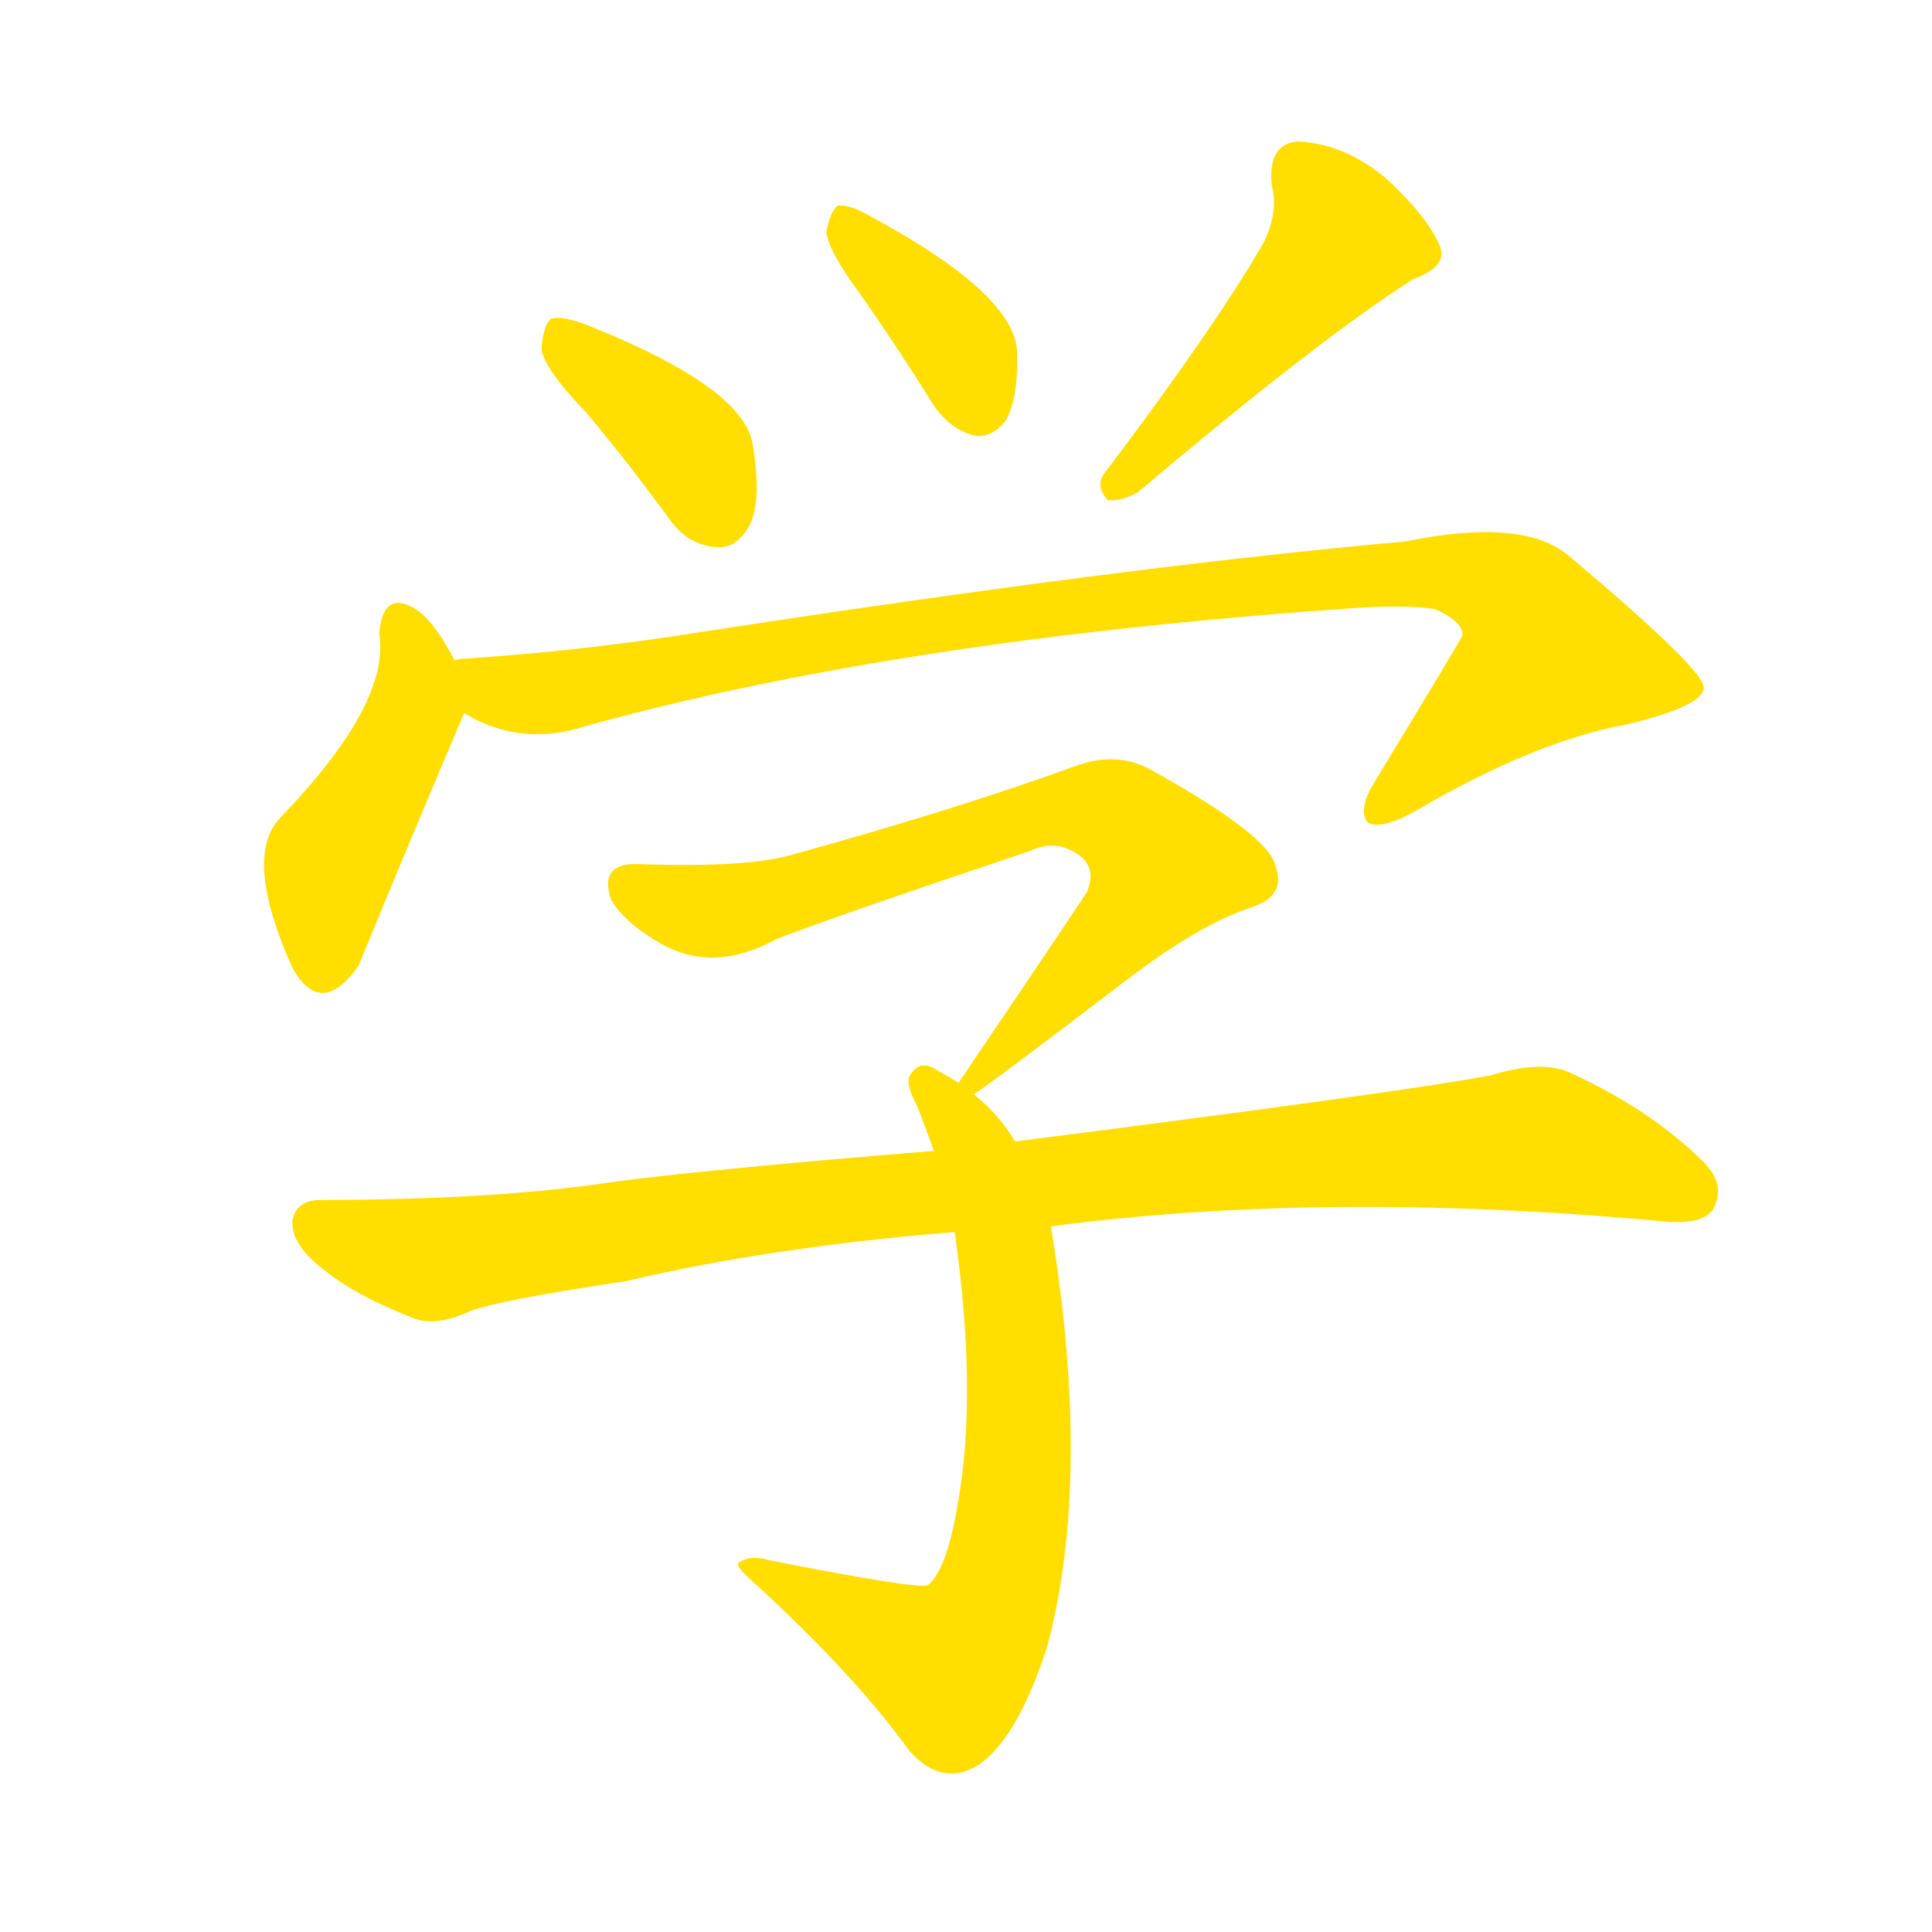
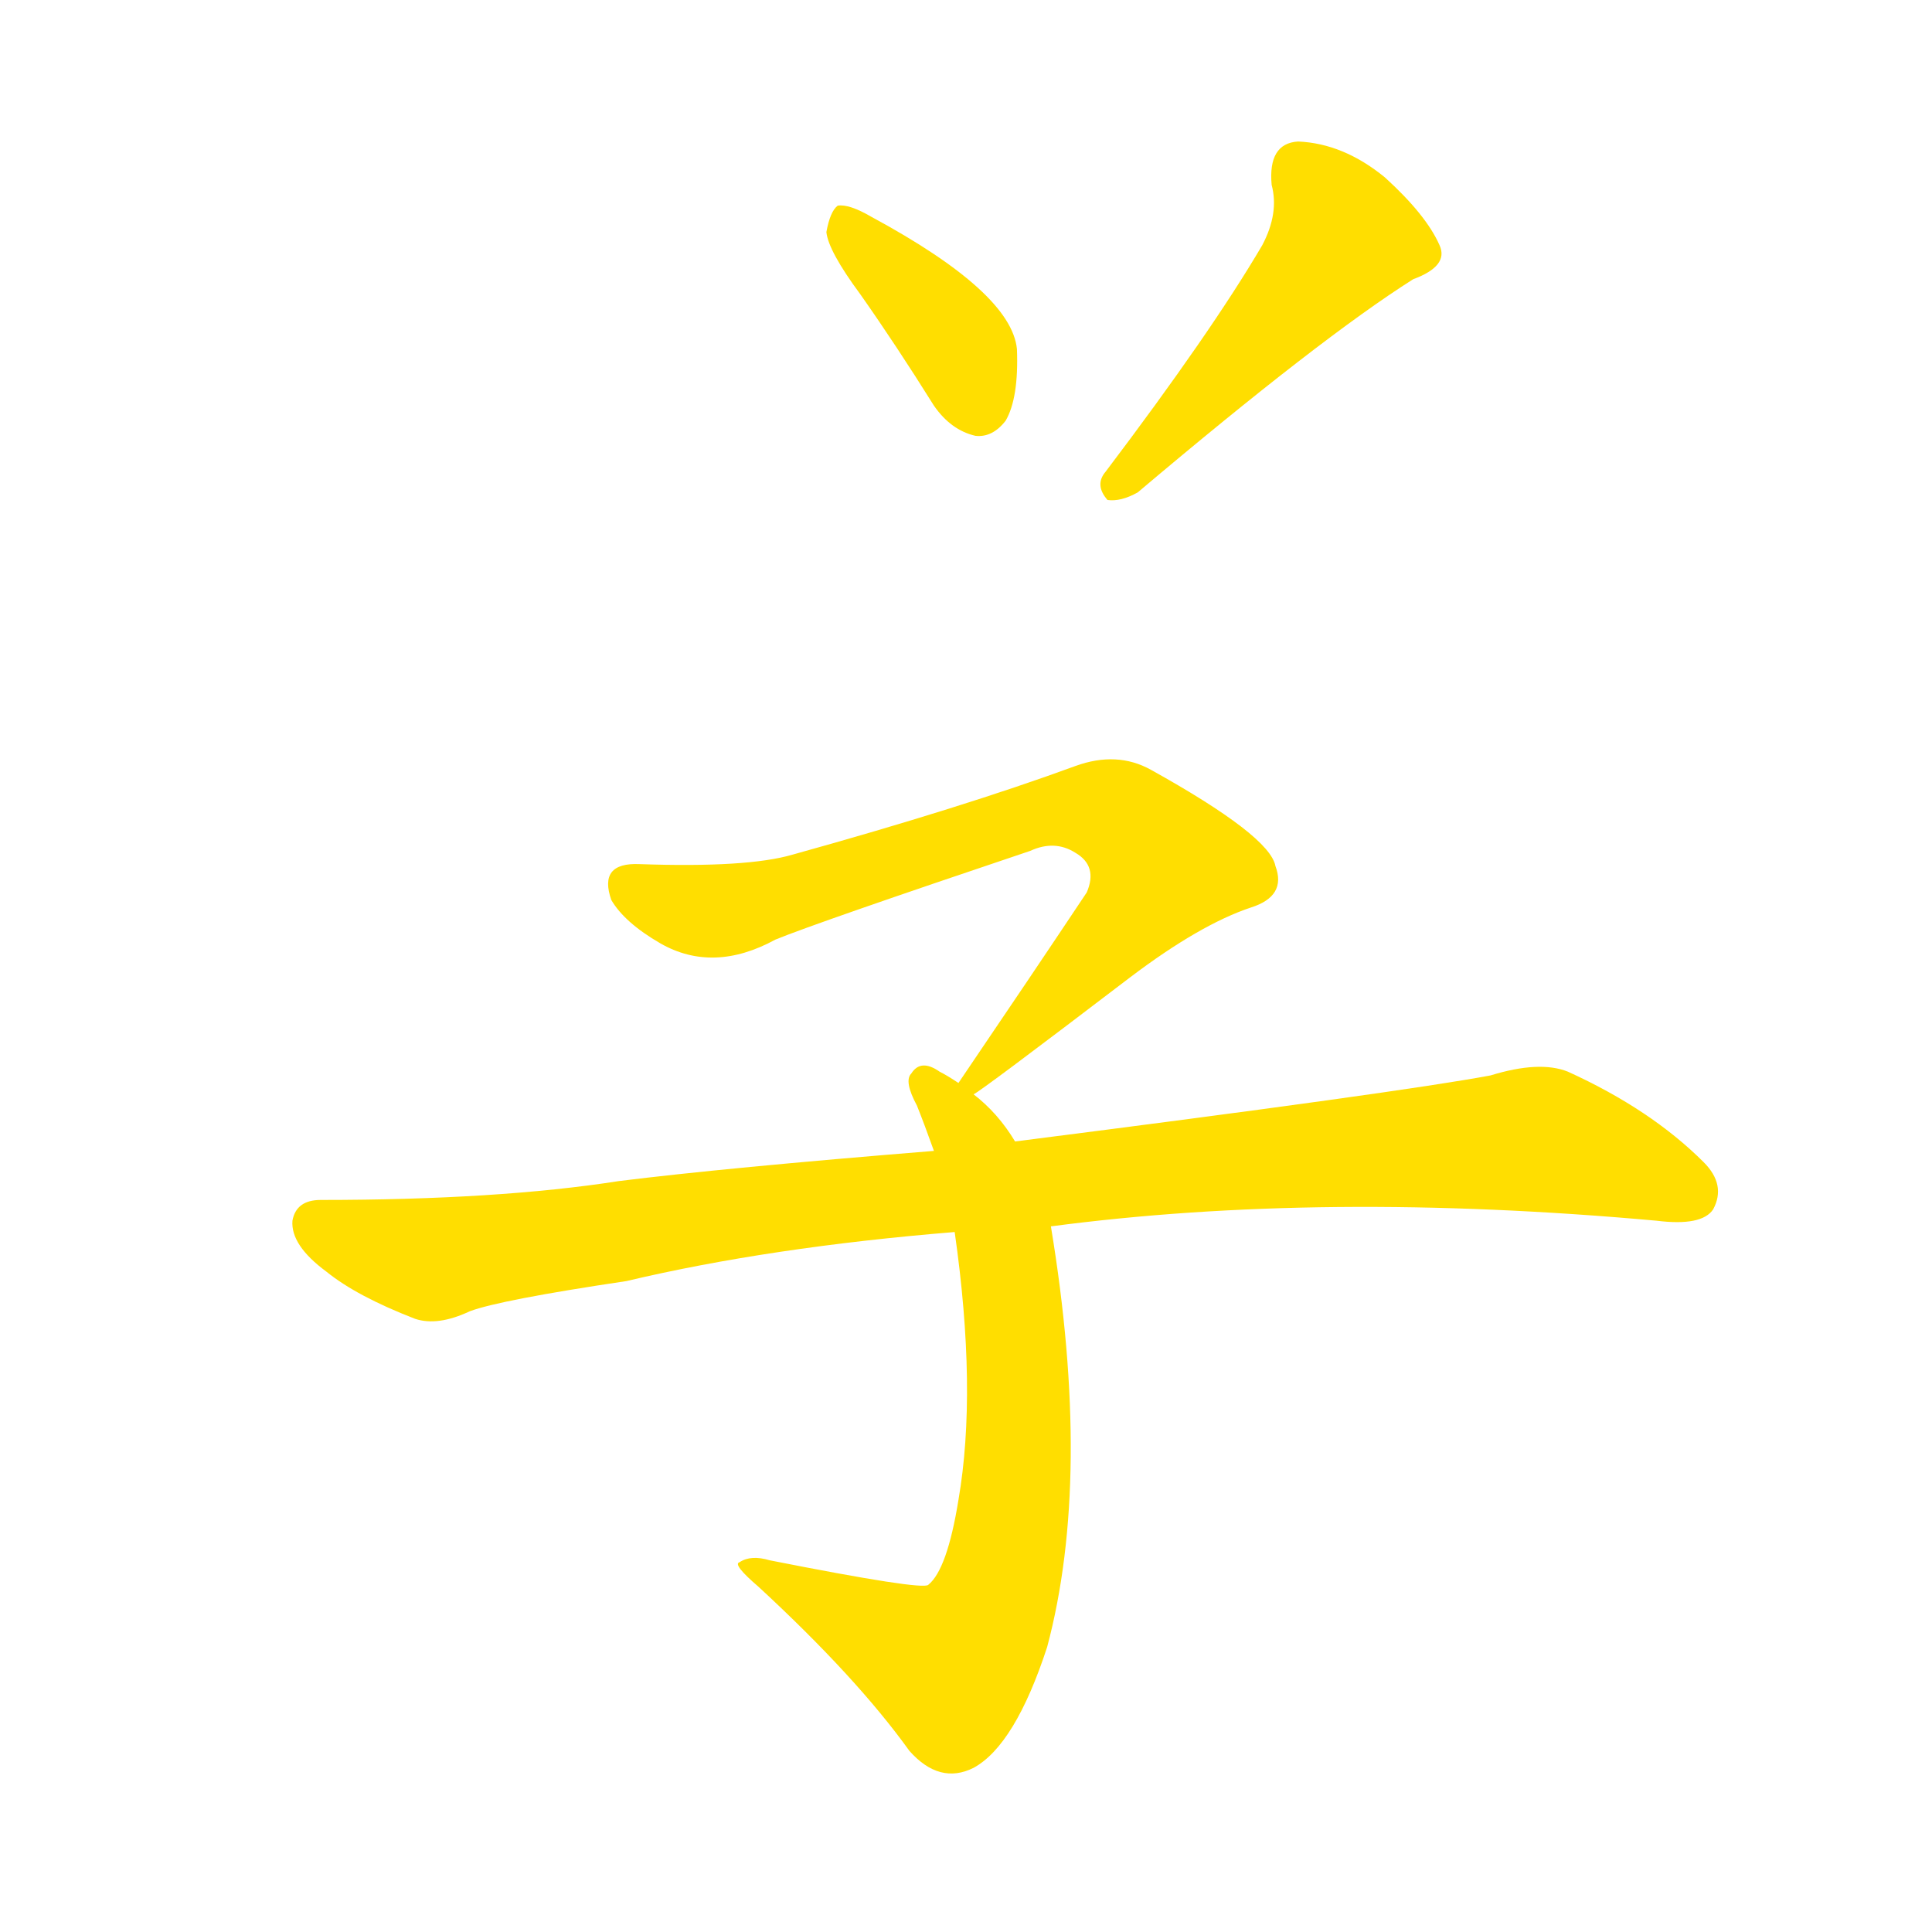
<svg xmlns="http://www.w3.org/2000/svg" version="1.1" viewBox="0 0 1024 1024">
  <g transform="scale(1, -1) translate(0, -900)">
-     <path d="M 311 681 Q 332 656 354 626 Q 364 611 380 610 Q 390 609 397 621 Q 404 634 399 664 Q 395 694 313 727 Q 298 733 292 731 Q 288 728 287 715 Q 288 705 311 681 Z" fill="#FFDE00" />
    <path d="M 456 744 Q 475 717 495 685 Q 504 672 517 669 Q 526 668 533 677 Q 540 689 539 715 Q 536 745 462 785 Q 450 792 444 791 Q 440 788 438 777 Q 439 767 456 744 Z" fill="#FFDE00" />
    <path d="M 669 770 Q 642 724 586 650 Q 580 643 587 635 Q 594 634 603 639 Q 700 721 749 752 Q 768 759 763 770 Q 756 786 734 806 Q 712 824 688 825 Q 672 824 674 802 Q 678 787 669 770 Z" fill="#FFDE00" />
-     <path d="M 241 550 Q 231 569 222 576 Q 203 589 201 564 Q 207 527 148 466 Q 129 445 155 387 Q 170 360 190 388 Q 217 454 246 522 C 251 533 251 533 241 550 Z" fill="#FFDE00" />
-     <path d="M 246 522 Q 276 504 310 515 Q 472 560 708 577 Q 745 580 761 577 Q 776 570 775 563 Q 775 562 727 483 Q 720 470 725 464 Q 732 460 750 470 Q 813 507 862 516 Q 904 526 903 536 Q 902 546 832 605 Q 808 626 745 613 Q 598 600 365 564 Q 307 555 248 551 Q 244 551 241 550 C 211 547 218 534 246 522 Z" fill="#FFDE00" />
    <path d="M 516 320 Q 519 321 599 382 Q 636 410 663 419 Q 682 425 676 441 Q 673 457 610 492 Q 592 502 570 494 Q 510 472 420 447 Q 396 440 339 442 Q 317 443 324 423 Q 331 411 350 400 Q 378 384 411 402 Q 433 411 546 449 Q 559 455 570 448 Q 582 441 576 427 Q 546 382 508 326 C 493 304 493 304 516 320 Z" fill="#FFDE00" />
    <path d="M 538 295 Q 529 310 516 320 L 508 326 Q 502 330 498 332 Q 488 339 483 331 Q 479 327 486 314 Q 490 304 495 290 L 506 247 Q 518 163 508 105 Q 502 68 492 60 Q 489 57 408 73 Q 398 76 392 72 Q 388 71 402 59 Q 454 11 482 -28 Q 498 -46 516 -37 Q 538 -25 555 27 Q 579 117 557 250 L 538 295 Z" fill="#FFDE00" />
    <path d="M 557 250 Q 701 269 878 253 Q 902 250 908 259 Q 915 272 903 284 Q 875 312 831 332 Q 816 338 790 330 Q 742 321 538 295 L 495 290 Q 384 281 328 274 Q 264 264 170 264 Q 157 264 155 253 Q 154 240 173 226 Q 189 213 220 201 Q 232 197 249 205 Q 265 211 332 221 Q 408 239 506 247 L 557 250 Z" fill="#FFDE00" />
    <clipPath id="make-me-a-hanzi-clip-0">
      <path d="M 311 681 Q 332 656 354 626 Q 364 611 380 610 Q 390 609 397 621 Q 404 634 399 664 Q 395 694 313 727 Q 298 733 292 731 Q 288 728 287 715 Q 288 705 311 681 Z" />
    </clipPath>
    <path clip-path="url(#make-me-a-hanzi-clip-0)" d="M 296 725 L 307 710 L 358 671 L 381 628" fill="none" id="make-me-a-hanzi-animation-0" stroke-dasharray="260 520" stroke-linecap="round" />
    <clipPath id="make-me-a-hanzi-clip-1">
      <path d="M 456 744 Q 475 717 495 685 Q 504 672 517 669 Q 526 668 533 677 Q 540 689 539 715 Q 536 745 462 785 Q 450 792 444 791 Q 440 788 438 777 Q 439 767 456 744 Z" />
    </clipPath>
    <path clip-path="url(#make-me-a-hanzi-clip-1)" d="M 447 782 L 500 728 L 518 686" fill="none" id="make-me-a-hanzi-animation-1" stroke-dasharray="249 498" stroke-linecap="round" />
    <clipPath id="make-me-a-hanzi-clip-2">
      <path d="M 669 770 Q 642 724 586 650 Q 580 643 587 635 Q 594 634 603 639 Q 700 721 749 752 Q 768 759 763 770 Q 756 786 734 806 Q 712 824 688 825 Q 672 824 674 802 Q 678 787 669 770 Z" />
    </clipPath>
-     <path clip-path="url(#make-me-a-hanzi-clip-2)" d="M 690 808 L 712 774 L 619 668 L 590 643" fill="none" id="make-me-a-hanzi-animation-2" stroke-dasharray="348 696" stroke-linecap="round" />
    <clipPath id="make-me-a-hanzi-clip-3">
      <path d="M 241 550 Q 231 569 222 576 Q 203 589 201 564 Q 207 527 148 466 Q 129 445 155 387 Q 170 360 190 388 Q 217 454 246 522 C 251 533 251 533 241 550 Z" />
    </clipPath>
    <path clip-path="url(#make-me-a-hanzi-clip-3)" d="M 212 568 L 221 546 L 220 525 L 175 444 L 171 391" fill="none" id="make-me-a-hanzi-animation-3" stroke-dasharray="319 638" stroke-linecap="round" />
    <clipPath id="make-me-a-hanzi-clip-4">
      <path d="M 246 522 Q 276 504 310 515 Q 472 560 708 577 Q 745 580 761 577 Q 776 570 775 563 Q 775 562 727 483 Q 720 470 725 464 Q 732 460 750 470 Q 813 507 862 516 Q 904 526 903 536 Q 902 546 832 605 Q 808 626 745 613 Q 598 600 365 564 Q 307 555 248 551 Q 244 551 241 550 C 211 547 218 534 246 522 Z" />
    </clipPath>
    <path clip-path="url(#make-me-a-hanzi-clip-4)" d="M 245 544 L 279 532 L 586 582 L 759 597 L 800 586 L 821 553 L 730 469" fill="none" id="make-me-a-hanzi-animation-4" stroke-dasharray="854 1708" stroke-linecap="round" />
    <clipPath id="make-me-a-hanzi-clip-5">
-       <path d="M 516 320 Q 519 321 599 382 Q 636 410 663 419 Q 682 425 676 441 Q 673 457 610 492 Q 592 502 570 494 Q 510 472 420 447 Q 396 440 339 442 Q 317 443 324 423 Q 331 411 350 400 Q 378 384 411 402 Q 433 411 546 449 Q 559 455 570 448 Q 582 441 576 427 Q 546 382 508 326 C 493 304 493 304 516 320 Z" />
+       <path d="M 516 320 Q 519 321 599 382 Q 636 410 663 419 Q 682 425 676 441 Q 673 457 610 492 Q 592 502 570 494 Q 510 472 420 447 Q 396 440 339 442 Q 317 443 324 423 Q 331 411 350 400 Q 378 384 411 402 Q 433 411 546 449 Q 559 455 570 448 Q 546 382 508 326 C 493 304 493 304 516 320 Z" />
    </clipPath>
    <path clip-path="url(#make-me-a-hanzi-clip-5)" d="M 334 430 L 355 420 L 383 417 L 557 471 L 593 467 L 617 442 L 615 437 L 577 388 L 514 326" fill="none" id="make-me-a-hanzi-animation-5" stroke-dasharray="588 1176" stroke-linecap="round" />
    <clipPath id="make-me-a-hanzi-clip-6">
      <path d="M 538 295 Q 529 310 516 320 L 508 326 Q 502 330 498 332 Q 488 339 483 331 Q 479 327 486 314 Q 490 304 495 290 L 506 247 Q 518 163 508 105 Q 502 68 492 60 Q 489 57 408 73 Q 398 76 392 72 Q 388 71 402 59 Q 454 11 482 -28 Q 498 -46 516 -37 Q 538 -25 555 27 Q 579 117 557 250 L 538 295 Z" />
    </clipPath>
-     <path clip-path="url(#make-me-a-hanzi-clip-6)" d="M 491 326 L 514 296 L 534 237 L 540 136 L 528 53 L 504 17 L 396 71" fill="none" id="make-me-a-hanzi-animation-6" stroke-dasharray="577 1154" stroke-linecap="round" />
    <clipPath id="make-me-a-hanzi-clip-7">
      <path d="M 557 250 Q 701 269 878 253 Q 902 250 908 259 Q 915 272 903 284 Q 875 312 831 332 Q 816 338 790 330 Q 742 321 538 295 L 495 290 Q 384 281 328 274 Q 264 264 170 264 Q 157 264 155 253 Q 154 240 173 226 Q 189 213 220 201 Q 232 197 249 205 Q 265 211 332 221 Q 408 239 506 247 L 557 250 Z" />
    </clipPath>
    <path clip-path="url(#make-me-a-hanzi-clip-7)" d="M 168 251 L 231 233 L 449 265 L 815 296 L 896 268" fill="none" id="make-me-a-hanzi-animation-7" stroke-dasharray="867 1734" stroke-linecap="round" />
  </g>
</svg>